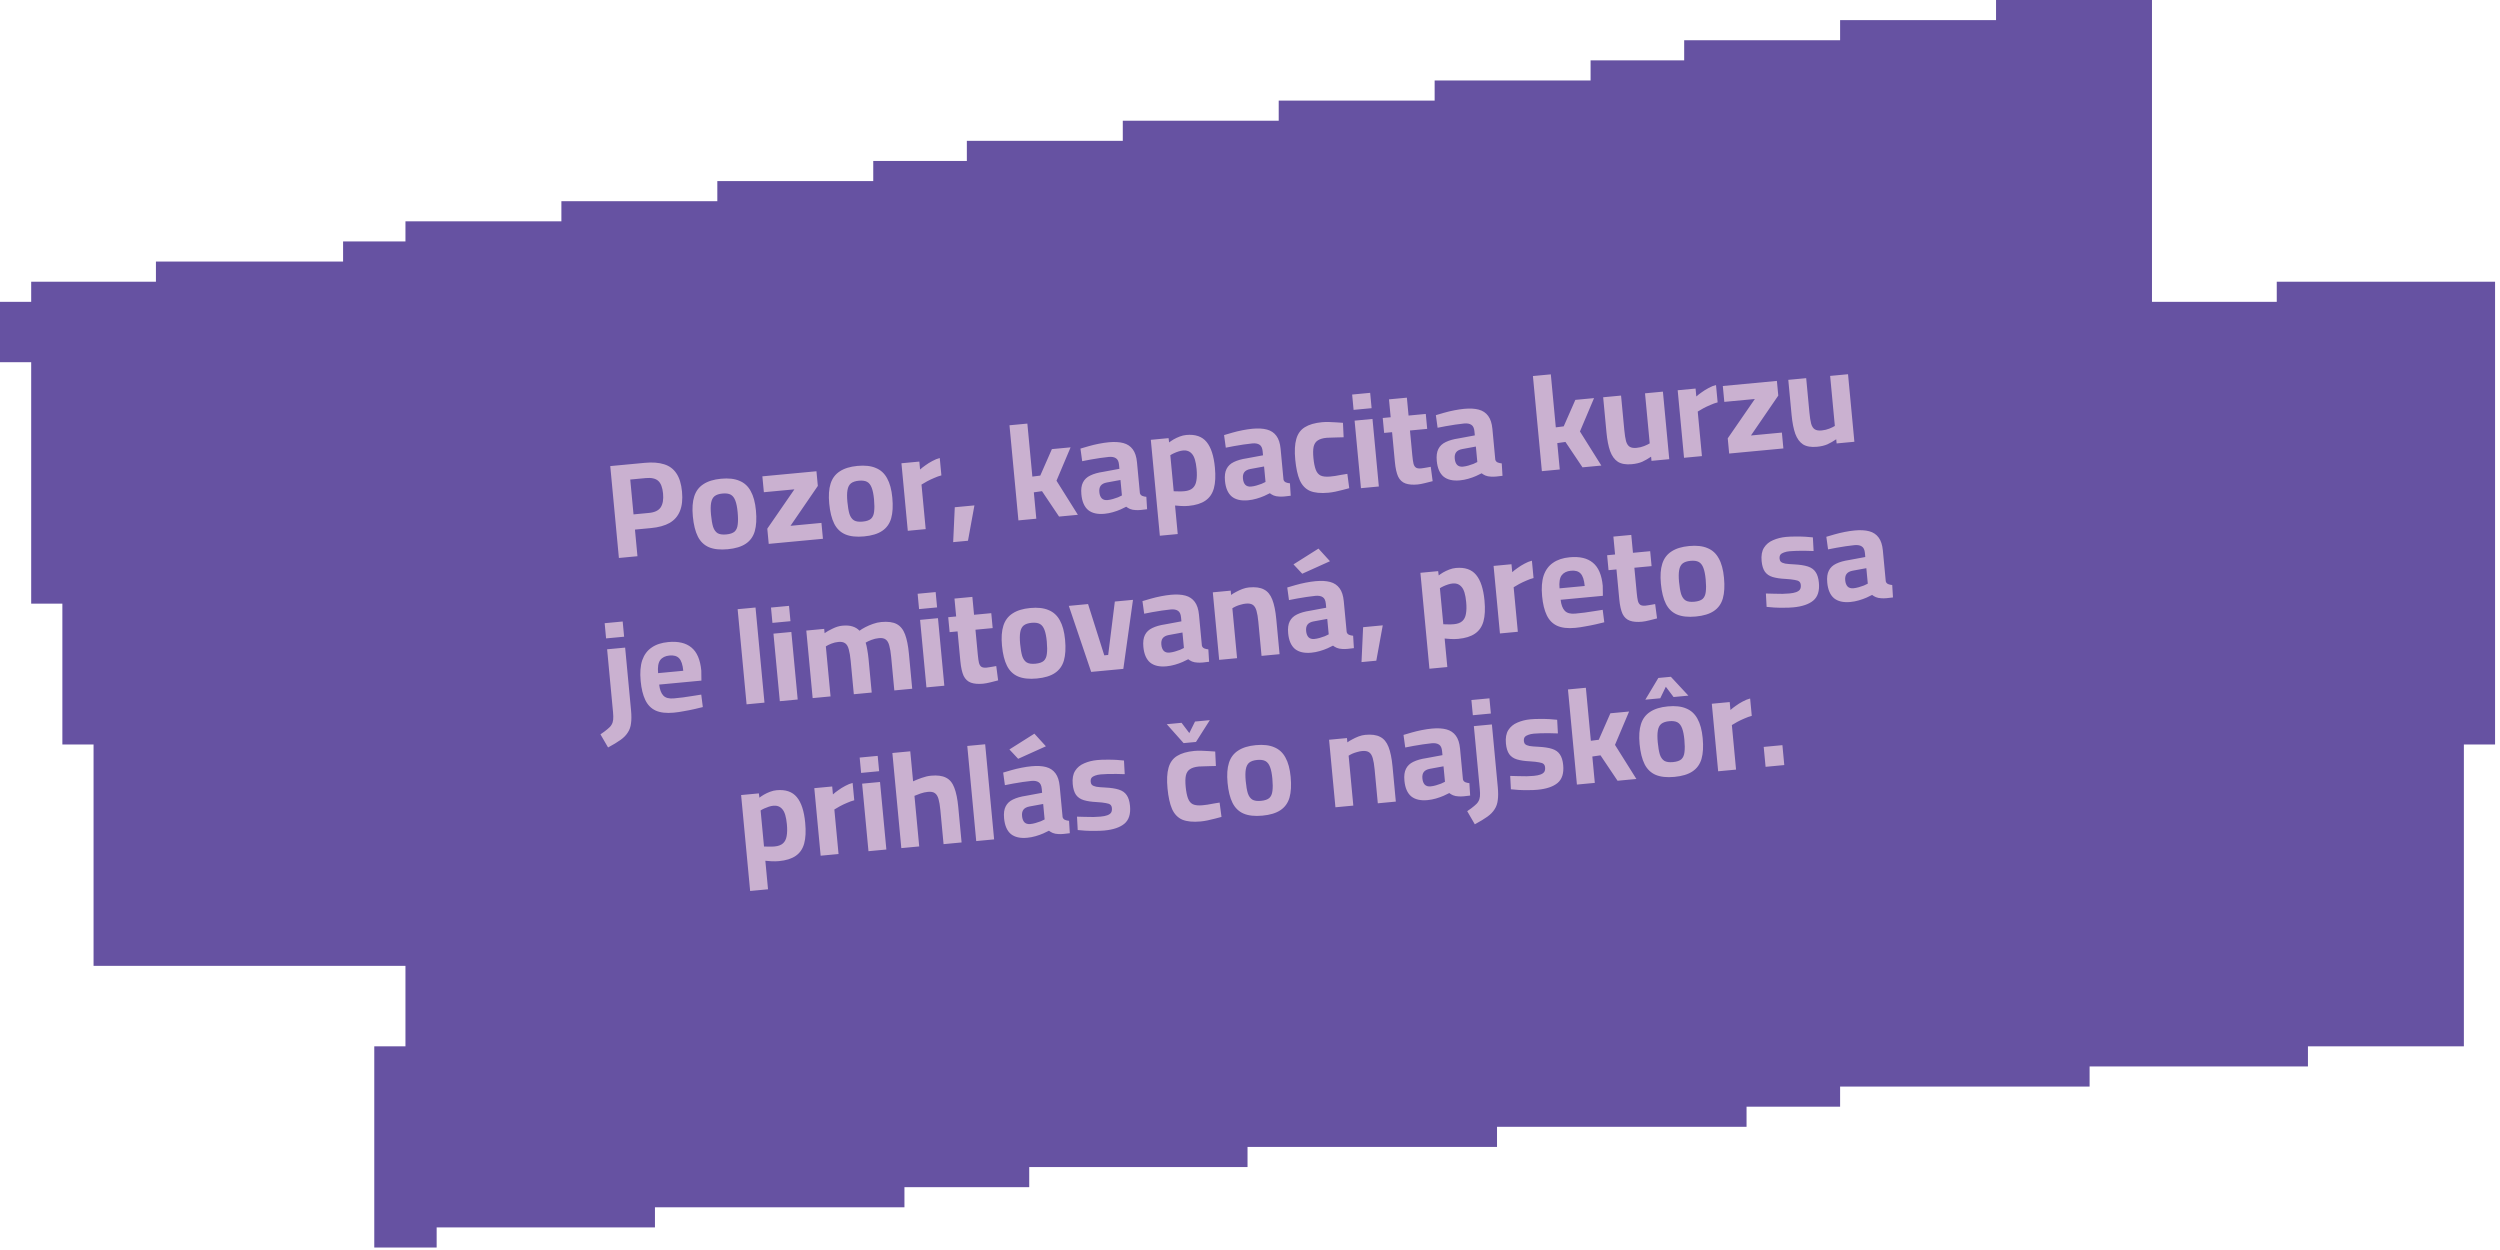
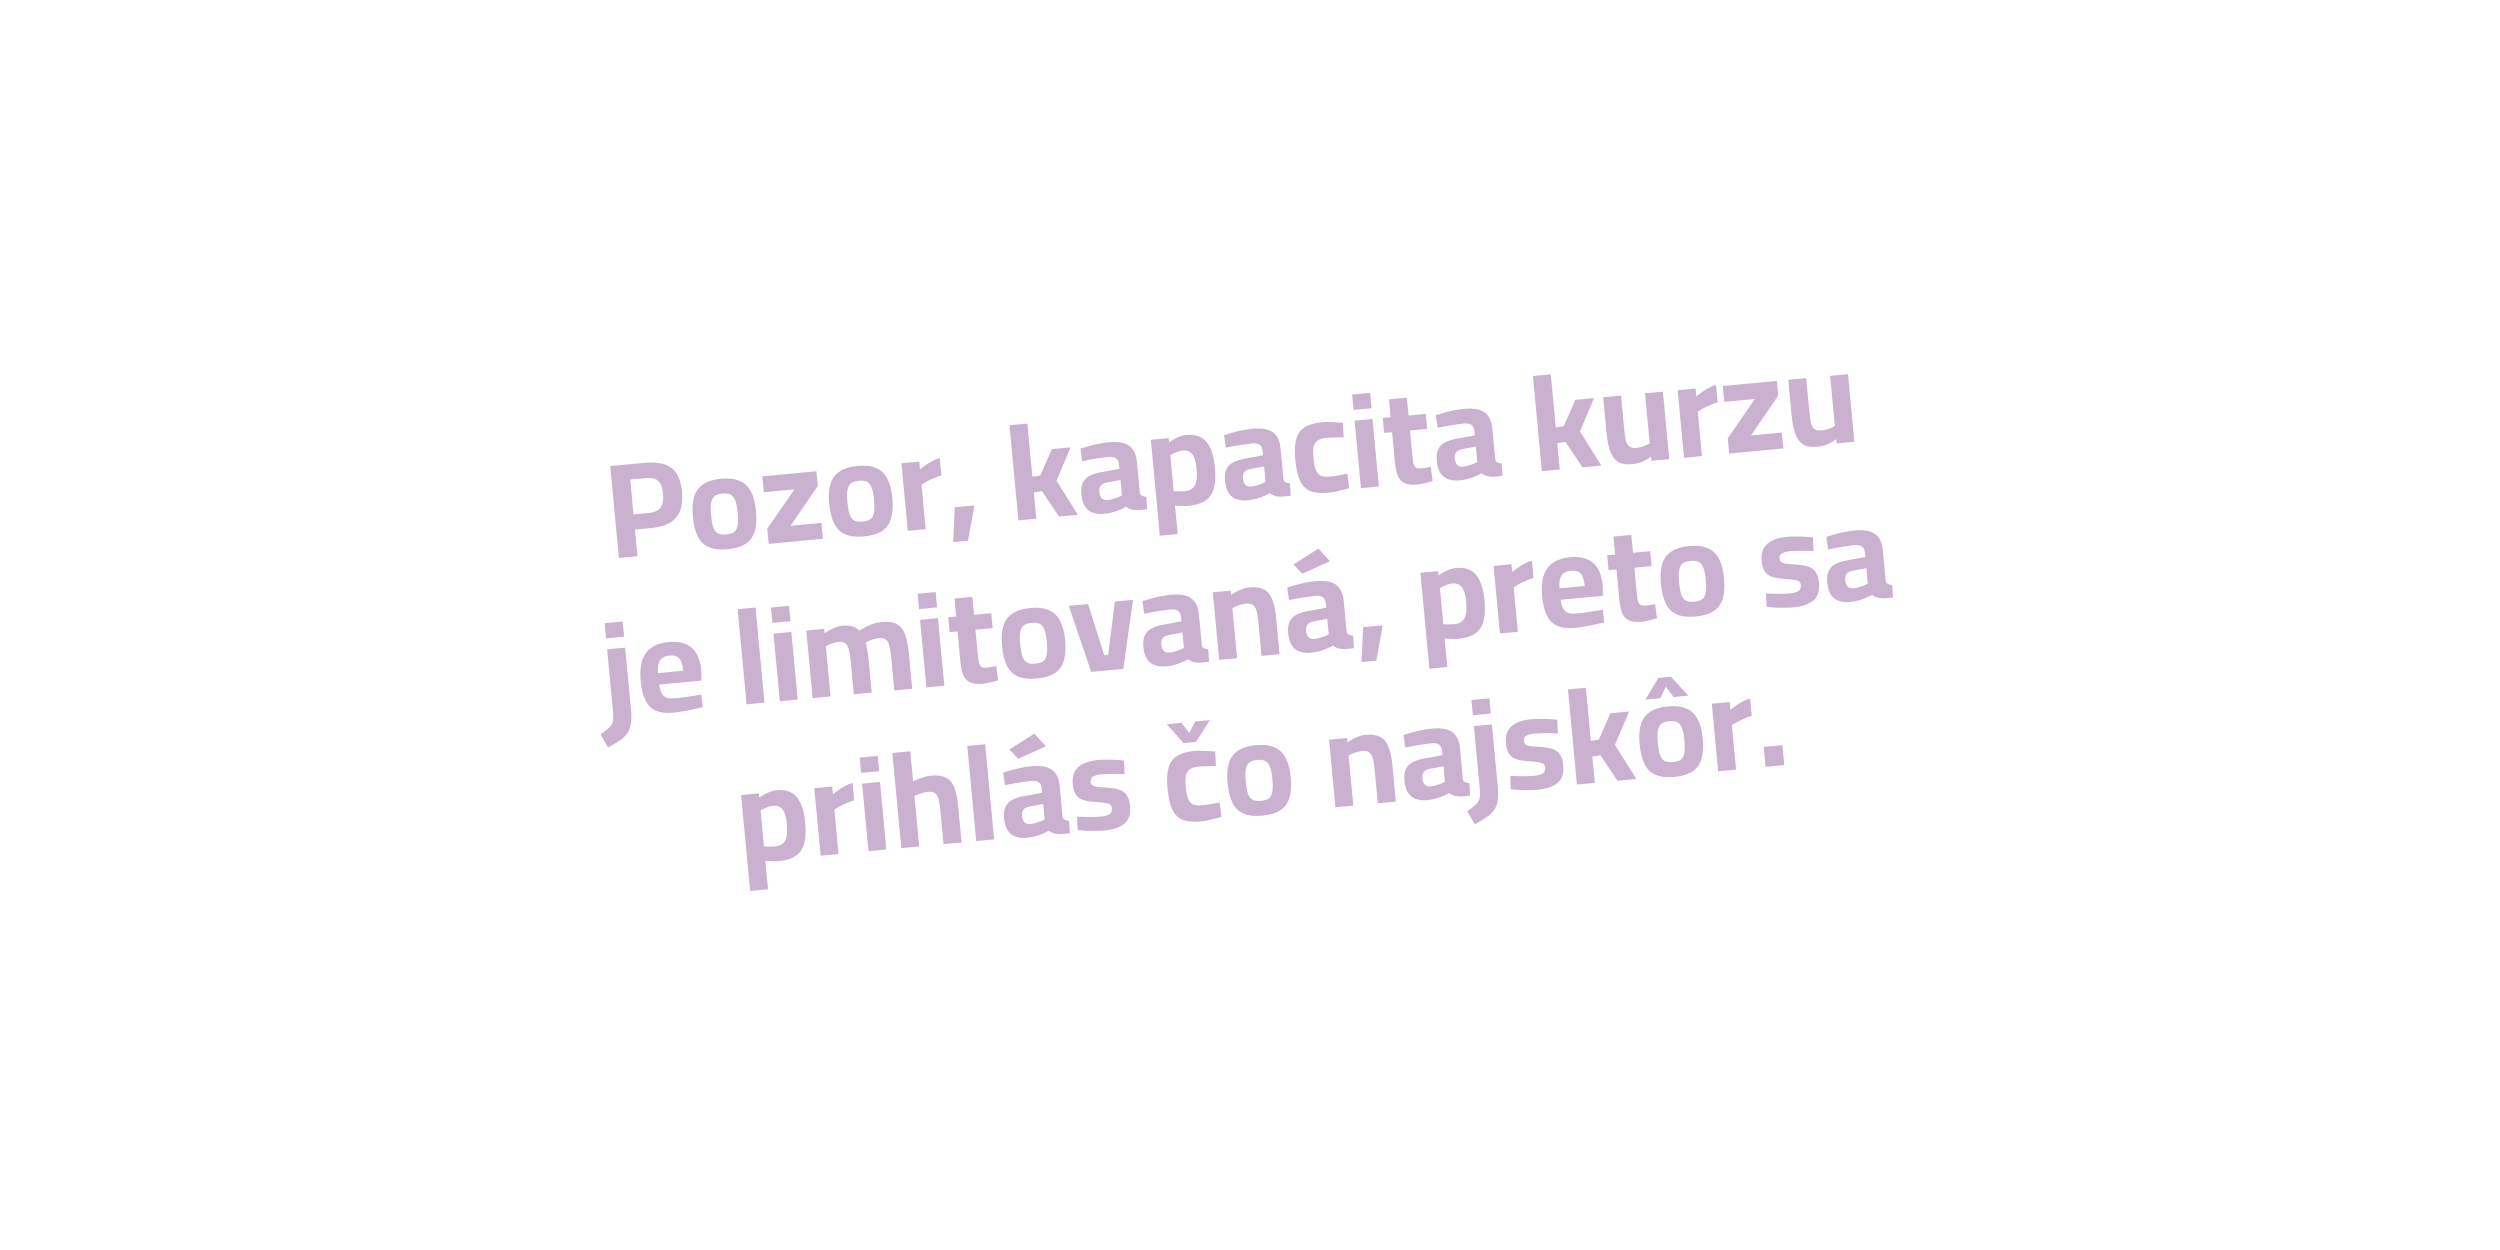
<svg xmlns="http://www.w3.org/2000/svg" width="444" height="222" viewBox="0 0 444 222" fill="none">
-   <path d="M437.584 50.034H432.045H426.507H420.968H415.429H409.891H404.352V53.607H398.806H393.268H387.729H382.19V50.034V46.453V42.88V39.307V35.733V32.16V28.587V25.013V21.44V17.867V14.293V10.72V7.147V3.573V0H376.652H371.113H365.574H360.035H354.497V3.573H348.958H343.419H337.881H332.342H326.803V7.147H321.265H315.726H310.187H304.649H299.11V10.72H293.571H288.033H282.487V14.293H276.948H271.41H265.871H260.332H254.793V17.867H249.255H243.716H238.177H232.639H227.1V21.44H221.561H216.023H210.484H204.945H199.407V25.013H193.868H188.329H182.791H177.252H171.713V28.587H166.168H160.629H155.09V32.16H149.551H144.013H138.474H132.935H127.397V35.733H121.858H116.319H110.781H105.242H99.703V39.307H94.165H88.626H83.087H77.549H72.01V42.88H66.471H60.932V46.453H55.387H49.848H44.309H38.771H33.232H27.693V50.034H22.155H16.616H11.077H5.539V53.607H0V57.181V60.754V64.327H5.539V67.901V71.474V75.047V78.621V82.194V85.767V89.341V92.914V96.487V100.061V103.634V107.207H11.077V110.781V114.354V117.927V121.501V125.074V128.647V132.221H16.616V135.794V139.367V142.948V146.521V150.094V153.668V157.241V160.815V164.388V167.961V171.535H22.155H27.693H33.232H38.771H44.309H49.848H55.387H60.932H66.471H72.01V175.108V178.681V182.255V185.828H66.471V189.401V192.975V196.548V200.121V203.695V207.268V210.841V214.415V217.988V221.561H72.01H77.549V217.988H83.087H88.626H94.165H99.703H105.242H110.781H116.319V214.415H121.858H127.397H132.935H138.474H144.013H149.551H155.09H160.629V210.841H166.168H171.713H177.252H182.791V207.268H188.329H193.868H199.407H204.945H210.484H216.023H221.561V203.695H227.1H232.639H238.177H243.716H249.255H254.793H260.332H265.871V200.121H271.41H276.948H282.487H288.033H293.571H299.11H304.649H310.187V196.548H315.726H321.265H326.803V192.975H332.342H337.881H343.419H348.958H354.497H360.035H365.574H371.113V189.401H376.652H382.19H387.729H393.268H398.806H404.352H409.891V185.828H415.429H420.968H426.507H432.045H437.584V182.255V178.681V175.108V171.535V167.961V164.388V160.815V157.241V153.668V150.094V146.521V142.948V139.367V135.794V132.221H443.123V128.647V125.074V121.501V117.927V114.354V110.781V107.207V103.634V100.061V96.487V92.914V89.341V85.767V82.194V78.621V75.047V71.474V67.901V64.327V60.754V57.181V53.607V50.034H437.584Z" fill="#6652A2" />
  <path d="M109.916 99.096L108.381 82.776L114.522 82.199C115.876 82.071 117.017 82.157 117.945 82.455C118.871 82.738 119.596 83.272 120.12 84.058C120.66 84.843 120.995 85.929 121.126 87.315C121.256 88.701 121.131 89.853 120.752 90.773C120.387 91.675 119.778 92.375 118.925 92.873C118.07 93.355 116.966 93.66 115.612 93.787L112.768 94.055L113.213 98.786L109.916 99.096ZM112.514 91.355L115.262 91.096C116.266 91.002 116.958 90.672 117.338 90.106C117.718 89.523 117.858 88.707 117.759 87.656C117.657 86.572 117.369 85.82 116.896 85.398C116.422 84.977 115.684 84.813 114.68 84.908L111.932 85.166L112.514 91.355ZM129.238 97.544C127.884 97.671 126.772 97.551 125.901 97.183C125.047 96.813 124.393 96.184 123.94 95.294C123.485 94.389 123.188 93.195 123.049 91.714C122.914 90.28 122.996 89.099 123.294 88.171C123.591 87.227 124.133 86.501 124.921 85.993C125.708 85.469 126.754 85.146 128.06 85.023C129.382 84.899 130.471 85.022 131.325 85.391C132.194 85.743 132.862 86.355 133.33 87.227C133.812 88.082 134.12 89.226 134.255 90.66C134.395 92.141 134.325 93.369 134.047 94.344C133.768 95.302 133.235 96.043 132.449 96.567C131.678 97.089 130.608 97.415 129.238 97.544ZM128.991 94.915C129.66 94.853 130.15 94.686 130.462 94.415C130.773 94.129 130.958 93.71 131.019 93.158C131.094 92.588 131.09 91.858 131.006 90.966C130.923 90.089 130.786 89.403 130.595 88.907C130.402 88.395 130.128 88.043 129.773 87.851C129.417 87.66 128.929 87.593 128.307 87.652C127.702 87.709 127.235 87.865 126.905 88.121C126.592 88.375 126.388 88.772 126.294 89.311C126.199 89.835 126.192 90.534 126.275 91.41C126.358 92.303 126.482 93.022 126.646 93.569C126.825 94.099 127.093 94.475 127.452 94.699C127.809 94.906 128.322 94.978 128.991 94.915ZM136.525 96.593L136.271 93.893L141.086 86.908L135.662 87.418L135.396 84.598L145.002 83.695L145.247 86.299L140.393 93.385L145.889 92.868L146.154 95.688L136.525 96.593ZM153.459 95.266C152.105 95.393 150.993 95.273 150.123 94.904C149.268 94.535 148.614 93.905 148.161 93.016C147.706 92.111 147.409 90.917 147.27 89.436C147.135 88.002 147.217 86.821 147.515 85.893C147.812 84.949 148.355 84.223 149.143 83.715C149.929 83.191 150.975 82.868 152.281 82.745C153.604 82.621 154.692 82.743 155.546 83.113C156.415 83.465 157.083 84.077 157.551 84.949C158.033 85.804 158.342 86.948 158.477 88.382C158.616 89.863 158.547 91.091 158.269 92.065C157.989 93.024 157.456 93.765 156.67 94.289C155.899 94.811 154.829 95.137 153.459 95.266ZM153.212 92.637C153.881 92.574 154.372 92.408 154.684 92.137C154.994 91.851 155.18 91.432 155.24 90.88C155.315 90.31 155.311 89.579 155.227 88.687C155.144 87.811 155.008 87.125 154.816 86.629C154.623 86.116 154.349 85.765 153.994 85.573C153.638 85.382 153.15 85.315 152.529 85.373C151.923 85.43 151.456 85.587 151.126 85.843C150.813 86.097 150.609 86.494 150.515 87.033C150.42 87.556 150.413 88.256 150.496 89.132C150.58 90.024 150.704 90.744 150.868 91.291C151.046 91.82 151.314 92.197 151.673 92.42C152.03 92.628 152.543 92.7 153.212 92.637ZM161.224 94.27L160.096 82.275L163.274 81.976L163.406 83.386C163.657 83.153 163.972 82.907 164.349 82.646C164.725 82.37 165.135 82.115 165.579 81.88C166.037 81.628 166.478 81.45 166.902 81.346L167.192 84.428C166.784 84.531 166.357 84.683 165.91 84.886C165.461 85.073 165.038 85.273 164.64 85.488C164.259 85.7 163.931 85.892 163.658 86.062L164.402 93.971L161.224 94.27ZM169.283 96.284L169.568 90.086L173.057 89.758L171.912 96.037L169.283 96.284ZM180.872 92.422L179.283 75.529L182.46 75.23L183.346 84.644L184.751 84.464L186.816 79.762L190.137 79.449L187.633 85.374L191.433 91.429L188.088 91.743L185.06 87.231L183.609 87.44L184.049 92.123L180.872 92.422ZM196.16 91.249C194.918 91.366 193.949 91.144 193.253 90.582C192.572 90.004 192.171 89.077 192.052 87.803C191.968 86.911 192.062 86.203 192.334 85.679C192.605 85.139 193.04 84.729 193.64 84.447C194.255 84.148 195.014 83.932 195.918 83.799L198.808 83.262L198.741 82.545C198.687 81.972 198.506 81.587 198.198 81.391C197.889 81.179 197.456 81.099 196.898 81.152C196.452 81.194 195.936 81.258 195.349 81.346C194.779 81.431 194.209 81.525 193.64 81.627C193.087 81.727 192.606 81.821 192.196 81.907L191.889 79.67C192.294 79.536 192.779 79.394 193.344 79.244C193.923 79.077 194.528 78.932 195.159 78.808C195.79 78.685 196.376 78.597 196.918 78.546C197.938 78.451 198.802 78.498 199.511 78.688C200.22 78.879 200.777 79.252 201.183 79.808C201.587 80.349 201.836 81.113 201.929 82.101L202.444 87.573C202.497 87.793 202.632 87.957 202.852 88.065C203.069 88.157 203.316 88.214 203.591 88.236L203.726 90.441C203.345 90.493 202.972 90.536 202.605 90.571C202.239 90.605 201.926 90.61 201.667 90.587C201.296 90.573 200.968 90.508 200.684 90.39C200.415 90.27 200.194 90.138 200.02 89.994C199.775 90.13 199.445 90.289 199.028 90.473C198.612 90.657 198.153 90.821 197.652 90.964C197.167 91.106 196.67 91.201 196.16 91.249ZM196.702 88.812C197.005 88.783 197.321 88.721 197.649 88.626C197.978 88.531 198.282 88.43 198.561 88.323C198.855 88.2 199.085 88.089 199.253 87.993L198.995 85.245L196.578 85.69C196.056 85.787 195.689 85.982 195.476 86.275C195.277 86.551 195.199 86.928 195.244 87.406C195.289 87.884 195.428 88.249 195.661 88.5C195.909 88.75 196.256 88.854 196.702 88.812ZM205.987 95.146L204.384 78.109L207.539 77.813L207.634 78.575C207.844 78.411 208.108 78.233 208.428 78.042C208.763 77.85 209.125 77.679 209.513 77.531C209.901 77.382 210.286 77.289 210.668 77.253C212.277 77.102 213.48 77.511 214.279 78.48C215.076 79.434 215.572 80.954 215.768 83.041C215.909 84.538 215.848 85.765 215.584 86.722C215.321 87.679 214.819 88.409 214.079 88.913C213.355 89.415 212.363 89.725 211.105 89.844C210.707 89.881 210.274 89.889 209.806 89.869C209.338 89.849 208.965 89.82 208.688 89.781L209.165 94.847L205.987 95.146ZM210.354 87.238C210.991 87.178 211.48 86.996 211.821 86.691C212.162 86.385 212.378 85.955 212.471 85.4C212.578 84.828 212.591 84.119 212.512 83.275C212.389 81.969 212.121 81.086 211.708 80.626C211.31 80.15 210.776 79.943 210.107 80.006C209.852 80.03 209.585 80.087 209.304 80.178C209.023 80.268 208.752 80.374 208.49 80.495C208.228 80.616 208.014 80.733 207.848 80.845L208.45 87.249C208.643 87.247 208.917 87.253 209.272 87.268C209.643 87.281 210.003 87.271 210.354 87.238ZM221.665 88.85C220.422 88.967 219.453 88.745 218.758 88.183C218.077 87.605 217.676 86.678 217.556 85.404C217.472 84.512 217.566 83.804 217.839 83.28C218.109 82.74 218.545 82.33 219.145 82.048C219.76 81.749 220.519 81.533 221.422 81.4L224.313 80.863L224.245 80.146C224.191 79.573 224.01 79.188 223.703 78.992C223.394 78.78 222.96 78.7 222.403 78.753C221.957 78.795 221.44 78.859 220.854 78.947C220.283 79.032 219.714 79.126 219.145 79.228C218.592 79.328 218.11 79.422 217.701 79.508L217.394 77.271C217.799 77.137 218.284 76.995 218.848 76.845C219.427 76.678 220.032 76.533 220.664 76.409C221.295 76.286 221.881 76.198 222.423 76.147C223.442 76.052 224.306 76.099 225.015 76.289C225.724 76.48 226.282 76.853 226.688 77.41C227.092 77.95 227.341 78.714 227.434 79.702L227.948 85.174C228.001 85.394 228.137 85.558 228.356 85.666C228.574 85.758 228.82 85.815 229.095 85.837L229.231 88.042C228.85 88.094 228.476 88.137 228.11 88.172C227.743 88.206 227.43 88.212 227.171 88.188C226.8 88.174 226.473 88.109 226.188 87.991C225.92 87.871 225.699 87.74 225.524 87.595C225.28 87.731 224.95 87.89 224.533 88.074C224.116 88.258 223.658 88.422 223.157 88.565C222.672 88.707 222.175 88.802 221.665 88.85ZM222.207 86.413C222.51 86.384 222.825 86.322 223.154 86.227C223.482 86.132 223.786 86.031 224.066 85.924C224.359 85.8 224.59 85.69 224.758 85.594L224.499 82.846L222.082 83.291C221.561 83.388 221.194 83.583 220.98 83.876C220.781 84.152 220.704 84.529 220.749 85.007C220.794 85.485 220.933 85.85 221.165 86.101C221.414 86.351 221.761 86.455 222.207 86.413ZM235.94 87.507C234.571 87.636 233.476 87.53 232.656 87.19C231.851 86.831 231.245 86.197 230.838 85.287C230.447 84.376 230.18 83.156 230.036 81.626C229.893 80.113 229.956 78.894 230.222 77.969C230.487 77.028 230.992 76.33 231.737 75.874C232.496 75.401 233.512 75.104 234.787 74.984C235.121 74.953 235.514 74.94 235.964 74.946C236.415 74.952 236.867 74.974 237.32 75.011C237.788 75.032 238.185 75.059 238.509 75.092L238.63 77.66C238.324 77.657 237.98 77.665 237.596 77.685C237.211 77.689 236.834 77.701 236.466 77.719C236.113 77.72 235.824 77.731 235.601 77.752C234.916 77.817 234.385 77.979 234.008 78.24C233.645 78.483 233.407 78.859 233.295 79.367C233.196 79.859 233.185 80.511 233.262 81.323C233.344 82.199 233.482 82.893 233.674 83.406C233.867 83.918 234.157 84.268 234.545 84.457C234.948 84.644 235.516 84.703 236.249 84.634C236.472 84.613 236.766 84.577 237.131 84.527C237.494 84.461 237.865 84.394 238.245 84.326C238.64 84.256 238.988 84.2 239.289 84.155L239.625 86.703C239.313 86.796 238.936 86.896 238.496 87.002C238.058 87.124 237.61 87.23 237.152 87.321C236.711 87.411 236.307 87.473 235.94 87.507ZM241.705 86.7L240.576 74.705L243.754 74.406L244.883 86.401L241.705 86.7ZM240.396 72.793L240.14 70.07L243.342 69.768L243.598 72.492L240.396 72.793ZM251.771 86.043C250.894 86.125 250.174 86.064 249.608 85.86C249.042 85.656 248.611 85.255 248.314 84.656C248.031 84.04 247.836 83.166 247.73 82.035L247.233 76.755L245.823 76.887L245.574 74.235L246.983 74.102L246.684 70.924L249.862 70.626L250.161 73.803L253.22 73.516L253.469 76.168L250.411 76.456L250.829 80.9C250.887 81.521 250.957 82.005 251.038 82.351C251.134 82.695 251.285 82.93 251.49 83.056C251.694 83.181 251.996 83.225 252.394 83.188C252.505 83.177 252.672 83.153 252.894 83.117C253.115 83.08 253.337 83.043 253.558 83.006C253.78 82.969 253.961 82.936 254.103 82.906L254.439 85.454C254.063 85.554 253.608 85.669 253.074 85.799C252.555 85.928 252.121 86.01 251.771 86.043ZM259.28 85.312C258.038 85.429 257.069 85.207 256.373 84.645C255.692 84.067 255.291 83.14 255.171 81.866C255.087 80.974 255.182 80.266 255.454 79.742C255.724 79.202 256.16 78.792 256.76 78.51C257.375 78.211 258.134 77.995 259.037 77.862L261.928 77.325L261.86 76.608C261.806 76.035 261.626 75.65 261.318 75.454C261.009 75.242 260.575 75.162 260.018 75.215C259.572 75.257 259.056 75.321 258.469 75.409C257.899 75.494 257.329 75.588 256.76 75.69C256.207 75.79 255.726 75.883 255.316 75.97L255.009 73.733C255.414 73.599 255.899 73.457 256.464 73.307C257.042 73.14 257.648 72.995 258.279 72.871C258.91 72.748 259.496 72.66 260.038 72.609C261.057 72.513 261.922 72.561 262.631 72.751C263.34 72.942 263.897 73.315 264.303 73.871C264.707 74.412 264.956 75.176 265.049 76.164L265.563 81.635C265.616 81.856 265.752 82.019 265.971 82.127C266.189 82.219 266.435 82.277 266.711 82.299L266.846 84.504C266.465 84.556 266.091 84.599 265.725 84.634C265.359 84.668 265.046 84.673 264.786 84.65C264.415 84.636 264.088 84.571 263.804 84.453C263.535 84.333 263.314 84.201 263.14 84.057C262.895 84.193 262.565 84.352 262.148 84.536C261.732 84.72 261.273 84.884 260.772 85.027C260.287 85.169 259.79 85.264 259.28 85.312ZM259.822 82.875C260.125 82.846 260.441 82.784 260.769 82.689C261.098 82.594 261.402 82.493 261.681 82.386C261.974 82.262 262.205 82.152 262.373 82.056L262.114 79.308L259.697 79.753C259.176 79.85 258.809 80.045 258.595 80.338C258.396 80.614 258.319 80.991 258.364 81.469C258.409 81.947 258.548 82.311 258.781 82.563C259.029 82.813 259.376 82.917 259.822 82.875ZM273.836 83.678L272.247 66.784L275.425 66.485L276.311 75.9L277.716 75.719L279.781 71.017L283.102 70.705L280.598 76.63L284.398 82.684L281.052 82.999L278.024 78.487L276.574 78.695L277.014 83.379L273.836 83.678ZM289.818 82.44C288.783 82.537 287.958 82.398 287.344 82.022C286.744 81.628 286.283 80.996 285.96 80.127C285.653 79.256 285.436 78.143 285.309 76.789L284.722 70.553L287.9 70.254L288.473 76.347C288.553 77.191 288.656 77.856 288.782 78.343C288.924 78.828 289.14 79.161 289.43 79.342C289.72 79.524 290.12 79.591 290.63 79.543C291.124 79.496 291.58 79.389 291.998 79.221C292.416 79.053 292.747 78.894 292.99 78.742L292.154 69.854L295.332 69.555L296.46 81.55L293.306 81.847L293.236 81.106C292.723 81.459 292.205 81.757 291.681 81.999C291.172 82.224 290.551 82.371 289.818 82.44ZM299.084 81.303L297.956 69.308L301.134 69.009L301.266 70.419C301.518 70.186 301.832 69.94 302.209 69.679C302.585 69.403 302.995 69.147 303.439 68.913C303.897 68.661 304.339 68.483 304.763 68.378L305.053 71.461C304.644 71.563 304.217 71.716 303.77 71.919C303.321 72.106 302.898 72.306 302.501 72.52C302.119 72.733 301.791 72.925 301.518 73.095L302.262 81.004L299.084 81.303ZM307.1 80.549L306.846 77.849L311.661 70.863L306.237 71.374L305.972 68.554L315.577 67.65L315.822 70.255L310.969 77.341L316.464 76.824L316.729 79.643L307.1 80.549ZM322.696 79.347C321.661 79.445 320.836 79.305 320.222 78.929C319.623 78.535 319.162 77.904 318.839 77.034C318.532 76.163 318.315 75.051 318.187 73.697L317.601 67.46L320.779 67.161L321.352 73.254C321.431 74.099 321.534 74.764 321.66 75.25C321.802 75.735 322.018 76.068 322.309 76.25C322.599 76.431 322.999 76.498 323.509 76.45C324.002 76.404 324.458 76.297 324.876 76.129C325.295 75.961 325.625 75.801 325.868 75.65L325.032 66.761L328.21 66.462L329.338 78.457L326.184 78.754L326.114 78.013C325.601 78.367 325.083 78.665 324.559 78.907C324.05 79.131 323.429 79.278 322.696 79.347ZM107.993 132.752L106.641 130.421C107.17 130.065 107.59 129.753 107.902 129.482C108.232 129.226 108.472 128.963 108.623 128.691C108.776 128.436 108.869 128.138 108.901 127.797C108.933 127.457 108.925 127.024 108.875 126.498L107.823 115.315L111.025 115.014L112.073 126.149C112.158 127.057 112.157 127.821 112.071 128.439C112.002 129.073 111.812 129.621 111.502 130.084C111.21 130.561 110.777 131.004 110.205 131.411C109.633 131.819 108.895 132.266 107.993 132.752ZM107.641 113.38L107.387 110.68L110.589 110.379L110.843 113.079L107.641 113.38ZM119.661 126.568C118.338 126.693 117.266 126.569 116.443 126.196C115.637 125.822 115.024 125.197 114.604 124.32C114.184 123.444 113.909 122.32 113.781 120.95C113.641 119.469 113.734 118.239 114.06 117.26C114.402 116.28 114.958 115.528 115.728 115.006C116.497 114.467 117.479 114.142 118.674 114.03C120.442 113.863 121.814 114.184 122.79 114.992C123.782 115.799 124.369 117.166 124.55 119.094L124.573 120.875L117.07 121.581C117.17 122.472 117.416 123.123 117.808 123.536C118.201 123.95 118.827 124.116 119.687 124.035C120.181 123.988 120.722 123.929 121.31 123.858C121.896 123.771 122.475 123.684 123.045 123.598C123.632 123.511 124.13 123.432 124.542 123.361L124.822 125.577C124.43 125.678 123.935 125.797 123.337 125.933C122.739 126.07 122.116 126.193 121.467 126.302C120.836 126.426 120.234 126.514 119.661 126.568ZM116.879 119.55L121.347 119.13C121.245 118.047 120.999 117.306 120.608 116.909C120.233 116.511 119.663 116.347 118.899 116.419C118.15 116.49 117.598 116.766 117.241 117.25C116.901 117.732 116.78 118.499 116.879 119.55ZM132.592 125.087L131.003 108.193L134.181 107.895L135.77 124.788L132.592 125.087ZM138.493 124.532L137.365 112.537L140.543 112.238L141.671 124.233L138.493 124.532ZM137.185 110.625L136.929 107.901L140.131 107.6L140.387 110.324L137.185 110.625ZM144.327 123.983L143.198 111.988L146.376 111.689L146.448 112.454C146.794 112.196 147.267 111.927 147.867 111.645C148.466 111.348 149.044 111.173 149.601 111.121C150.334 111.052 150.941 111.099 151.423 111.263C151.903 111.41 152.312 111.661 152.65 112.015C152.921 111.813 153.263 111.604 153.676 111.388C154.09 111.173 154.546 110.977 155.043 110.802C155.541 110.626 156.029 110.516 156.507 110.471C157.686 110.36 158.605 110.483 159.265 110.838C159.926 111.194 160.417 111.807 160.74 112.676C161.061 113.53 161.289 114.666 161.422 116.083L162.009 122.32L158.831 122.619L158.271 116.669C158.193 115.841 158.082 115.176 157.939 114.675C157.81 114.157 157.599 113.791 157.305 113.578C157.028 113.363 156.626 113.28 156.101 113.33C155.639 113.373 155.191 113.48 154.757 113.649C154.323 113.818 153.984 113.979 153.741 114.13C153.852 114.457 153.949 114.882 154.03 115.405C154.127 115.926 154.203 116.473 154.257 117.047L154.816 122.996L151.638 123.295L151.083 117.393C151.004 116.549 150.892 115.869 150.747 115.352C150.618 114.834 150.406 114.468 150.113 114.254C149.82 114.041 149.418 113.958 148.908 114.006C148.462 114.048 148.03 114.153 147.612 114.321C147.21 114.487 146.896 114.645 146.669 114.795L147.505 123.684L144.327 123.983ZM164.534 122.082L163.406 110.087L166.584 109.788L167.712 121.783L164.534 122.082ZM163.226 108.176L162.97 105.452L166.172 105.151L166.428 107.875L163.226 108.176ZM174.6 121.425C173.724 121.507 173.003 121.446 172.438 121.243C171.872 121.039 171.441 120.637 171.143 120.038C170.86 119.422 170.666 118.549 170.559 117.418L170.063 112.137L168.653 112.27L168.403 109.617L169.813 109.485L169.514 106.307L172.692 106.008L172.991 109.186L176.05 108.898L176.299 111.55L173.241 111.838L173.659 116.282C173.717 116.904 173.787 117.387 173.867 117.733C173.964 118.078 174.115 118.313 174.319 118.438C174.524 118.563 174.826 118.607 175.224 118.57C175.335 118.559 175.502 118.536 175.723 118.499C175.945 118.462 176.166 118.425 176.388 118.388C176.609 118.351 176.791 118.318 176.933 118.289L177.269 120.836C176.893 120.936 176.437 121.051 175.903 121.182C175.385 121.311 174.951 121.392 174.6 121.425ZM184.141 120.503C182.787 120.631 181.675 120.51 180.805 120.142C179.95 119.773 179.296 119.143 178.843 118.254C178.388 117.348 178.091 116.155 177.952 114.673C177.817 113.24 177.899 112.059 178.197 111.131C178.494 110.187 179.036 109.461 179.824 108.953C180.611 108.429 181.657 108.105 182.963 107.983C184.285 107.858 185.374 107.981 186.228 108.35C187.097 108.703 187.765 109.315 188.233 110.187C188.715 111.041 189.024 112.186 189.158 113.619C189.298 115.101 189.228 116.329 188.95 117.303C188.671 118.261 188.138 119.002 187.352 119.526C186.581 120.049 185.511 120.374 184.141 120.503ZM183.894 117.875C184.563 117.812 185.053 117.645 185.365 117.375C185.676 117.089 185.862 116.669 185.922 116.117C185.997 115.548 185.993 114.817 185.909 113.925C185.826 113.049 185.689 112.363 185.498 111.866C185.305 111.354 185.031 111.002 184.676 110.811C184.32 110.619 183.832 110.553 183.211 110.611C182.605 110.668 182.138 110.824 181.808 111.08C181.495 111.335 181.291 111.732 181.197 112.271C181.102 112.794 181.095 113.494 181.178 114.37C181.262 115.262 181.385 115.981 181.549 116.529C181.728 117.058 181.996 117.435 182.355 117.658C182.712 117.866 183.225 117.938 183.894 117.875ZM193.793 119.33L189.822 107.603L193.239 107.281L196.12 116.387L196.813 116.322L197.994 106.834L201.219 106.531L199.504 118.793L193.793 119.33ZM207.171 118.337C205.929 118.454 204.96 118.232 204.264 117.67C203.583 117.092 203.182 116.165 203.062 114.891C202.979 113.999 203.073 113.291 203.345 112.767C203.615 112.227 204.051 111.817 204.651 111.535C205.266 111.236 206.025 111.02 206.928 110.887L209.819 110.35L209.751 109.633C209.698 109.06 209.517 108.675 209.209 108.479C208.9 108.267 208.466 108.187 207.909 108.24C207.463 108.282 206.947 108.346 206.36 108.433C205.79 108.519 205.22 108.613 204.651 108.715C204.098 108.815 203.617 108.909 203.207 108.995L202.9 106.758C203.305 106.624 203.79 106.482 204.355 106.332C204.934 106.165 205.539 106.02 206.17 105.896C206.801 105.773 207.387 105.685 207.929 105.634C208.948 105.538 209.813 105.586 210.522 105.776C211.231 105.967 211.788 106.34 212.194 106.896C212.598 107.437 212.847 108.201 212.94 109.189L213.455 114.66C213.507 114.881 213.643 115.045 213.862 115.152C214.08 115.244 214.326 115.302 214.602 115.324L214.737 117.529C214.356 117.581 213.982 117.624 213.616 117.659C213.25 117.693 212.937 117.698 212.677 117.675C212.307 117.661 211.979 117.596 211.695 117.478C211.426 117.358 211.205 117.226 211.031 117.082C210.786 117.218 210.456 117.377 210.039 117.561C209.623 117.745 209.164 117.909 208.663 118.052C208.178 118.194 207.681 118.289 207.171 118.337ZM207.713 115.9C208.016 115.871 208.332 115.809 208.66 115.714C208.989 115.619 209.293 115.518 209.572 115.411C209.865 115.287 210.096 115.177 210.264 115.081L210.005 112.333L207.588 112.778C207.067 112.875 206.7 113.07 206.486 113.363C206.287 113.639 206.21 114.016 206.255 114.494C206.3 114.972 206.439 115.336 206.672 115.588C206.92 115.838 207.267 115.942 207.713 115.9ZM216.524 117.192L215.395 105.197L218.573 104.898L218.645 105.663C218.885 105.48 219.182 105.299 219.534 105.121C219.886 104.927 220.255 104.756 220.643 104.607C221.047 104.457 221.44 104.363 221.822 104.327C222.937 104.223 223.816 104.341 224.459 104.682C225.116 105.006 225.614 105.602 225.953 106.47C226.29 107.322 226.529 108.489 226.668 109.97L227.252 116.183L224.05 116.484L223.482 110.439C223.404 109.611 223.294 108.954 223.152 108.469C223.008 107.968 222.791 107.619 222.499 107.422C222.207 107.224 221.798 107.15 221.273 107.2C220.986 107.227 220.686 107.287 220.374 107.381C220.076 107.457 219.788 107.556 219.51 107.679C219.248 107.8 219.034 107.916 218.868 108.028L219.702 116.893L216.524 117.192ZM232.886 115.918C231.643 116.035 230.674 115.813 229.979 115.252C229.297 114.673 228.897 113.746 228.777 112.472C228.693 111.58 228.787 110.872 229.059 110.348C229.33 109.808 229.766 109.398 230.366 109.116C230.981 108.818 231.74 108.602 232.643 108.468L235.534 107.931L235.466 107.214C235.412 106.641 235.231 106.256 234.924 106.06C234.614 105.848 234.181 105.768 233.623 105.821C233.177 105.863 232.661 105.927 232.075 106.015C231.504 106.101 230.935 106.194 230.366 106.296C229.813 106.396 229.331 106.49 228.922 106.577L228.615 104.339C229.02 104.205 229.505 104.063 230.069 103.913C230.648 103.746 231.253 103.601 231.884 103.477C232.516 103.354 233.102 103.266 233.644 103.216C234.663 103.12 235.527 103.167 236.236 103.357C236.945 103.548 237.503 103.921 237.909 104.478C238.313 105.018 238.562 105.782 238.654 106.77L239.169 112.242C239.222 112.462 239.358 112.626 239.577 112.734C239.795 112.826 240.041 112.883 240.316 112.905L240.451 115.11C240.071 115.162 239.697 115.205 239.331 115.24C238.964 115.274 238.651 115.28 238.392 115.256C238.021 115.242 237.694 115.177 237.409 115.059C237.141 114.94 236.92 114.808 236.745 114.663C236.501 114.799 236.17 114.959 235.754 115.142C235.337 115.326 234.878 115.49 234.378 115.633C233.893 115.775 233.396 115.87 232.886 115.918ZM233.428 113.481C233.731 113.452 234.046 113.391 234.375 113.295C234.703 113.2 235.007 113.099 235.286 112.993C235.58 112.869 235.811 112.759 235.979 112.662L235.72 109.915L233.303 110.359C232.782 110.456 232.415 110.651 232.201 110.945C232.002 111.22 231.925 111.597 231.97 112.075C232.015 112.553 232.154 112.918 232.386 113.169C232.635 113.419 232.982 113.523 233.428 113.481ZM231.278 101.895L229.723 100.234L234.16 97.43L236.203 99.672L231.278 101.895ZM241.804 117.587L242.089 111.389L245.577 111.06L244.432 117.339L241.804 117.587ZM253.866 118.766L252.264 101.729L255.418 101.433L255.514 102.195C255.723 102.031 255.988 101.853 256.307 101.662C256.643 101.47 257.004 101.299 257.392 101.15C257.78 101.002 258.165 100.909 258.547 100.873C260.156 100.722 261.36 101.131 262.158 102.1C262.955 103.054 263.451 104.574 263.648 106.661C263.789 108.158 263.727 109.385 263.464 110.342C263.2 111.299 262.698 112.029 261.958 112.533C261.234 113.035 260.243 113.345 258.984 113.464C258.586 113.501 258.153 113.51 257.685 113.489C257.217 113.469 256.845 113.44 256.568 113.402L257.044 118.467L253.866 118.766ZM258.233 110.858C258.87 110.798 259.359 110.616 259.7 110.311C260.041 110.005 260.258 109.575 260.35 109.02C260.457 108.448 260.471 107.739 260.391 106.895C260.268 105.589 260.001 104.706 259.588 104.246C259.189 103.77 258.656 103.563 257.987 103.626C257.732 103.65 257.464 103.707 257.183 103.798C256.902 103.888 256.631 103.994 256.369 104.115C256.108 104.236 255.894 104.353 255.727 104.465L256.33 110.869C256.522 110.867 256.796 110.873 257.151 110.888C257.522 110.901 257.883 110.891 258.233 110.858ZM266.389 112.502L265.261 100.507L268.439 100.208L268.572 101.618C268.823 101.385 269.137 101.139 269.515 100.878C269.89 100.602 270.3 100.346 270.744 100.112C271.203 99.859 271.644 99.681 272.068 99.577L272.358 102.66C271.95 102.762 271.522 102.915 271.075 103.118C270.627 103.305 270.204 103.505 269.806 103.719C269.424 103.932 269.097 104.123 268.823 104.294L269.567 112.203L266.389 112.502ZM279.759 111.509C278.436 111.634 277.364 111.51 276.542 111.137C275.735 110.763 275.122 110.138 274.702 109.261C274.282 108.385 274.007 107.261 273.879 105.891C273.739 104.41 273.832 103.18 274.158 102.201C274.5 101.221 275.056 100.469 275.826 99.947C276.595 99.409 277.577 99.083 278.772 98.971C280.54 98.804 281.912 99.125 282.888 99.933C283.88 100.74 284.467 102.107 284.648 104.035L284.671 105.816L277.168 106.522C277.268 107.413 277.514 108.065 277.906 108.478C278.299 108.891 278.925 109.057 279.785 108.976C280.279 108.929 280.82 108.87 281.408 108.799C281.994 108.712 282.573 108.625 283.143 108.539C283.73 108.452 284.228 108.373 284.64 108.302L284.92 110.518C284.528 110.619 284.033 110.738 283.435 110.874C282.837 111.011 282.214 111.134 281.566 111.243C280.934 111.367 280.332 111.456 279.759 111.509ZM276.977 104.491L281.445 104.071C281.343 102.988 281.097 102.247 280.706 101.85C280.331 101.452 279.761 101.288 278.997 101.36C278.248 101.431 277.696 101.708 277.339 102.191C276.999 102.673 276.878 103.44 276.977 104.491ZM291.623 110.418C290.747 110.5 290.026 110.439 289.46 110.235C288.895 110.031 288.463 109.63 288.166 109.031C287.883 108.415 287.688 107.541 287.582 106.41L287.085 101.13L285.675 101.262L285.426 98.61L286.836 98.477L286.537 95.299L289.715 95.001L290.014 98.178L293.072 97.891L293.322 100.543L290.263 100.831L290.681 105.275C290.74 105.896 290.809 106.38 290.89 106.726C290.987 107.07 291.137 107.305 291.342 107.431C291.547 107.556 291.848 107.6 292.246 107.563C292.358 107.552 292.524 107.528 292.746 107.492C292.967 107.455 293.189 107.418 293.41 107.381C293.632 107.344 293.814 107.311 293.955 107.281L294.292 109.829C293.915 109.929 293.46 110.044 292.926 110.175C292.408 110.304 291.973 110.385 291.623 110.418ZM301.164 109.496C299.81 109.623 298.697 109.503 297.827 109.135C296.973 108.765 296.319 108.136 295.866 107.246C295.411 106.341 295.114 105.148 294.974 103.666C294.84 102.232 294.921 101.052 295.22 100.124C295.517 99.18 296.059 98.454 296.847 97.946C297.633 97.422 298.68 97.098 299.986 96.975C301.308 96.851 302.396 96.974 303.251 97.343C304.119 97.695 304.788 98.308 305.255 99.18C305.738 100.034 306.046 101.178 306.181 102.612C306.32 104.093 306.251 105.321 305.973 106.296C305.693 107.254 305.161 107.995 304.374 108.519C303.604 109.042 302.533 109.367 301.164 109.496ZM300.916 106.868C301.585 106.805 302.076 106.638 302.388 106.368C302.699 106.081 302.884 105.662 302.945 105.11C303.02 104.541 303.015 103.81 302.931 102.918C302.849 102.042 302.712 101.355 302.521 100.859C302.328 100.347 302.054 99.995 301.698 99.803C301.343 99.612 300.854 99.545 300.233 99.604C299.628 99.661 299.16 99.817 298.831 100.073C298.517 100.328 298.314 100.724 298.22 101.264C298.124 101.787 298.118 102.487 298.2 103.363C298.284 104.255 298.408 104.974 298.572 105.521C298.75 106.051 299.019 106.427 299.377 106.651C299.734 106.858 300.247 106.931 300.916 106.868ZM318.481 107.867C317.956 107.917 317.387 107.938 316.776 107.931C316.182 107.939 315.619 107.928 315.085 107.897C314.568 107.866 314.123 107.827 313.749 107.782L313.622 105.407C314.04 105.416 314.508 105.429 315.023 105.444C315.555 105.459 316.07 105.466 316.568 105.468C317.081 105.452 317.497 105.429 317.815 105.399C318.293 105.354 318.68 105.277 318.975 105.169C319.286 105.059 319.513 104.91 319.656 104.719C319.797 104.513 319.851 104.235 319.818 103.884C319.793 103.614 319.702 103.413 319.545 103.283C319.404 103.152 319.138 103.057 318.747 102.997C318.37 102.92 317.818 102.859 317.09 102.815C316.186 102.772 315.428 102.658 314.816 102.475C314.22 102.29 313.765 101.979 313.451 101.542C313.135 101.09 312.939 100.458 312.863 99.645C312.77 98.658 312.912 97.865 313.29 97.267C313.668 96.669 314.204 96.225 314.9 95.934C315.595 95.628 316.364 95.435 317.208 95.355C317.766 95.303 318.342 95.281 318.938 95.289C319.531 95.281 320.095 95.293 320.628 95.323C321.161 95.353 321.607 95.392 321.965 95.438L322.096 97.861C321.692 97.834 321.225 97.822 320.695 97.824C320.163 97.809 319.633 97.811 319.104 97.829C318.591 97.845 318.16 97.869 317.809 97.902C317.443 97.937 317.12 98.007 316.841 98.114C316.56 98.205 316.348 98.337 316.203 98.511C316.075 98.684 316.026 98.93 316.056 99.249C316.077 99.472 316.158 99.649 316.299 99.78C316.439 99.911 316.69 100.016 317.051 100.095C317.427 100.156 317.961 100.202 318.655 100.233C319.656 100.284 320.464 100.409 321.077 100.608C321.69 100.808 322.147 101.134 322.447 101.588C322.763 102.041 322.959 102.673 323.035 103.485C323.171 104.935 322.837 105.995 322.033 106.665C321.242 107.318 320.059 107.719 318.481 107.867ZM328.627 106.913C327.385 107.03 326.416 106.807 325.72 106.246C325.039 105.667 324.638 104.741 324.519 103.466C324.435 102.574 324.529 101.866 324.801 101.343C325.072 100.803 325.507 100.392 326.107 100.111C326.722 99.812 327.481 99.596 328.385 99.463L331.275 98.926L331.208 98.209C331.154 97.635 330.973 97.251 330.665 97.055C330.356 96.843 329.922 96.763 329.365 96.815C328.919 96.857 328.403 96.922 327.816 97.009C327.246 97.095 326.676 97.189 326.107 97.291C325.554 97.391 325.073 97.484 324.663 97.571L324.356 95.334C324.761 95.199 325.246 95.057 325.811 94.908C326.39 94.741 326.995 94.596 327.626 94.472C328.257 94.348 328.843 94.261 329.385 94.21C330.405 94.114 331.269 94.161 331.978 94.352C332.687 94.542 333.244 94.916 333.65 95.472C334.054 96.013 334.303 96.777 334.396 97.764L334.911 103.236C334.963 103.456 335.099 103.62 335.318 103.728C335.536 103.82 335.782 103.877 336.058 103.9L336.193 106.105C335.812 106.157 335.438 106.2 335.072 106.234C334.706 106.269 334.393 106.274 334.133 106.25C333.763 106.237 333.435 106.171 333.151 106.053C332.882 105.934 332.661 105.802 332.487 105.658C332.242 105.793 331.912 105.953 331.495 106.137C331.079 106.321 330.62 106.484 330.119 106.628C329.634 106.77 329.137 106.865 328.627 106.913ZM329.169 104.475C329.472 104.447 329.788 104.385 330.116 104.29C330.445 104.195 330.749 104.094 331.028 103.987C331.322 103.863 331.552 103.753 331.72 103.657L331.462 100.909L329.045 101.353C328.523 101.451 328.156 101.646 327.943 101.939C327.743 102.215 327.666 102.592 327.711 103.07C327.756 103.548 327.895 103.912 328.128 104.164C328.376 104.413 328.723 104.517 329.169 104.475ZM133.224 158.237L131.621 141.201L134.776 140.904L134.871 141.666C135.081 141.502 135.345 141.324 135.665 141.134C136 140.941 136.362 140.771 136.75 140.622C137.138 140.473 137.523 140.38 137.905 140.344C139.514 140.193 140.717 140.602 141.516 141.572C142.313 142.525 142.809 144.045 143.005 146.132C143.146 147.63 143.085 148.857 142.821 149.814C142.558 150.77 142.056 151.501 141.316 152.004C140.592 152.506 139.6 152.816 138.342 152.935C137.944 152.972 137.511 152.981 137.043 152.961C136.575 152.94 136.202 152.911 135.925 152.873L136.402 157.938L133.224 158.237ZM137.591 150.33C138.228 150.27 138.717 150.087 139.058 149.782C139.399 149.477 139.615 149.046 139.708 148.491C139.815 147.919 139.828 147.21 139.749 146.366C139.626 145.06 139.358 144.177 138.945 143.718C138.547 143.241 138.013 143.034 137.344 143.097C137.089 143.121 136.822 143.178 136.541 143.269C136.26 143.36 135.989 143.466 135.727 143.587C135.465 143.708 135.251 143.824 135.085 143.936L135.687 150.34C135.88 150.338 136.154 150.344 136.509 150.359C136.88 150.372 137.24 150.363 137.591 150.33ZM145.747 151.973L144.619 139.978L147.797 139.679L147.929 141.089C148.181 140.856 148.495 140.61 148.872 140.349C149.248 140.073 149.658 139.817 150.102 139.583C150.56 139.331 151.002 139.153 151.426 139.049L151.716 142.131C151.307 142.234 150.88 142.386 150.433 142.589C149.984 142.776 149.561 142.976 149.164 143.191C148.782 143.403 148.454 143.595 148.181 143.765L148.925 151.674L145.747 151.973ZM154.241 151.174L153.113 139.179L156.291 138.88L157.419 150.875L154.241 151.174ZM152.933 137.268L152.677 134.544L155.878 134.242L156.135 136.966L152.933 137.268ZM160.074 150.625L158.485 133.732L161.663 133.433L162.165 138.762C162.549 138.581 163.045 138.381 163.651 138.164C164.257 137.946 164.823 137.812 165.349 137.763C166.464 137.658 167.351 137.776 168.01 138.115C168.667 138.439 169.156 139.028 169.478 139.882C169.815 140.734 170.052 141.885 170.188 143.334L170.779 149.619L167.577 149.92L167.009 143.874C166.931 143.046 166.821 142.389 166.679 141.905C166.535 141.404 166.318 141.055 166.026 140.857C165.75 140.658 165.341 140.584 164.8 140.635C164.37 140.675 163.929 140.773 163.477 140.928C163.042 141.082 162.685 141.22 162.407 141.342L163.252 150.327L160.074 150.625ZM173.377 149.374L171.788 132.481L174.966 132.182L176.555 149.075L173.377 149.374ZM182.434 148.787C181.191 148.904 180.222 148.682 179.526 148.121C178.845 147.542 178.445 146.615 178.325 145.341C178.241 144.449 178.335 143.741 178.607 143.217C178.878 142.678 179.313 142.267 179.914 141.986C180.528 141.687 181.287 141.471 182.191 141.337L185.081 140.8L185.014 140.084C184.96 139.51 184.779 139.125 184.471 138.929C184.162 138.717 183.729 138.638 183.171 138.69C182.725 138.732 182.209 138.797 181.623 138.884C181.052 138.97 180.482 139.063 179.913 139.165C179.36 139.265 178.879 139.359 178.469 139.446L178.163 137.209C178.568 137.074 179.053 136.932 179.617 136.782C180.196 136.616 180.801 136.47 181.432 136.347C182.063 136.223 182.65 136.136 183.191 136.085C184.211 135.989 185.075 136.036 185.784 136.227C186.493 136.417 187.05 136.79 187.456 137.347C187.861 137.887 188.109 138.651 188.202 139.639L188.717 145.111C188.77 145.331 188.906 145.495 189.125 145.603C189.342 145.695 189.589 145.752 189.864 145.774L189.999 147.979C189.618 148.031 189.245 148.075 188.878 148.109C188.512 148.143 188.199 148.149 187.94 148.125C187.569 148.112 187.241 148.046 186.957 147.928C186.689 147.809 186.467 147.677 186.293 147.533C186.049 147.668 185.718 147.828 185.302 148.012C184.885 148.195 184.426 148.359 183.926 148.503C183.441 148.645 182.943 148.74 182.434 148.787ZM182.976 146.35C183.278 146.322 183.594 146.26 183.923 146.165C184.251 146.069 184.555 145.968 184.834 145.862C185.128 145.738 185.359 145.628 185.526 145.532L185.268 142.784L182.851 143.228C182.33 143.325 181.962 143.52 181.749 143.814C181.55 144.09 181.473 144.466 181.518 144.944C181.563 145.422 181.701 145.787 181.934 146.038C182.182 146.288 182.53 146.392 182.976 146.35ZM180.825 134.764L179.271 133.103L183.708 130.299L185.751 132.541L180.825 134.764ZM196.136 147.499C195.61 147.548 195.041 147.569 194.43 147.563C193.836 147.57 193.273 147.559 192.74 147.529C192.222 147.497 191.777 147.459 191.403 147.414L191.276 145.039C191.695 145.048 192.162 145.06 192.678 145.076C193.209 145.09 193.724 145.098 194.223 145.099C194.735 145.083 195.151 145.06 195.47 145.03C195.947 144.985 196.334 144.909 196.629 144.801C196.94 144.691 197.167 144.541 197.31 144.351C197.451 144.145 197.506 143.866 197.473 143.516C197.447 143.245 197.356 143.045 197.199 142.915C197.058 142.784 196.792 142.688 196.401 142.628C196.024 142.551 195.472 142.491 194.744 142.447C193.84 142.403 193.082 142.29 192.471 142.106C191.875 141.921 191.42 141.61 191.105 141.174C190.79 140.722 190.593 140.089 190.517 139.277C190.424 138.289 190.566 137.496 190.944 136.898C191.322 136.3 191.859 135.856 192.554 135.566C193.249 135.259 194.018 135.066 194.862 134.987C195.42 134.934 195.996 134.912 196.592 134.921C197.186 134.913 197.749 134.924 198.282 134.955C198.816 134.985 199.261 135.023 199.619 135.07L199.75 137.492C199.346 137.466 198.879 137.454 198.349 137.455C197.817 137.441 197.287 137.443 196.758 137.46C196.246 137.476 195.814 137.501 195.464 137.534C195.097 137.568 194.774 137.639 194.495 137.745C194.214 137.836 194.002 137.969 193.858 138.143C193.729 138.316 193.68 138.561 193.71 138.88C193.731 139.103 193.812 139.28 193.953 139.412C194.094 139.543 194.345 139.648 194.706 139.726C195.081 139.788 195.616 139.834 196.31 139.865C197.311 139.915 198.118 140.04 198.731 140.24C199.345 140.439 199.801 140.766 200.101 141.22C200.417 141.672 200.613 142.305 200.689 143.117C200.826 144.567 200.491 145.627 199.687 146.297C198.896 146.95 197.713 147.35 196.136 147.499ZM213.253 145.889C211.883 146.017 210.789 145.911 209.969 145.571C209.164 145.213 208.558 144.579 208.151 143.669C207.76 142.757 207.492 141.537 207.349 140.008C207.206 138.494 207.268 137.275 207.535 136.35C207.8 135.409 208.305 134.711 209.049 134.255C209.808 133.782 210.825 133.485 212.099 133.366C212.434 133.334 212.827 133.321 213.277 133.327C213.728 133.333 214.18 133.355 214.633 133.392C215.101 133.413 215.497 133.44 215.822 133.473L215.943 136.041C215.637 136.038 215.293 136.046 214.909 136.066C214.523 136.07 214.147 136.082 213.779 136.1C213.426 136.101 213.137 136.112 212.914 136.133C212.229 136.198 211.698 136.36 211.321 136.621C210.958 136.864 210.72 137.24 210.607 137.749C210.509 138.24 210.498 138.892 210.574 139.704C210.657 140.58 210.794 141.275 210.987 141.787C211.18 142.299 211.47 142.649 211.857 142.838C212.261 143.025 212.829 143.084 213.562 143.015C213.785 142.994 214.079 142.958 214.443 142.908C214.807 142.842 215.178 142.775 215.557 142.707C215.953 142.637 216.301 142.581 216.602 142.536L216.938 145.084C216.626 145.178 216.249 145.277 215.809 145.383C215.371 145.505 214.923 145.611 214.465 145.702C214.024 145.792 213.62 145.854 213.253 145.889ZM210.209 131.977L207.217 128.618L209.846 128.371L211.223 130.194L212.235 128.146L214.864 127.899L212.407 131.77L210.209 131.977ZM224.203 144.859C222.849 144.986 221.737 144.866 220.867 144.497C220.012 144.128 219.359 143.498 218.905 142.609C218.451 141.703 218.154 140.51 218.014 139.029C217.879 137.595 217.961 136.414 218.26 135.486C218.556 134.542 219.099 133.816 219.887 133.308C220.673 132.784 221.719 132.461 223.026 132.338C224.348 132.214 225.436 132.336 226.29 132.706C227.159 133.058 227.827 133.67 228.295 134.542C228.777 135.397 229.086 136.541 229.221 137.974C229.36 139.456 229.291 140.684 229.013 141.658C228.733 142.617 228.2 143.358 227.414 143.882C226.644 144.404 225.573 144.73 224.203 144.859ZM223.956 142.23C224.625 142.167 225.116 142.001 225.428 141.73C225.738 141.444 225.924 141.025 225.984 140.473C226.059 139.903 226.055 139.172 225.971 138.28C225.889 137.404 225.752 136.718 225.56 136.222C225.368 135.709 225.093 135.357 224.738 135.166C224.382 134.974 223.894 134.908 223.273 134.966C222.668 135.023 222.2 135.18 221.871 135.436C221.557 135.69 221.353 136.087 221.259 136.626C221.164 137.149 221.158 137.849 221.24 138.725C221.324 139.617 221.448 140.337 221.612 140.884C221.79 141.413 222.059 141.79 222.417 142.013C222.774 142.221 223.287 142.293 223.956 142.23ZM237.172 143.374L236.043 131.379L239.221 131.08L239.293 131.844C239.533 131.661 239.83 131.48 240.182 131.303C240.534 131.109 240.903 130.938 241.291 130.789C241.695 130.638 242.088 130.545 242.47 130.509C243.585 130.404 244.464 130.522 245.107 130.864C245.764 131.187 246.262 131.783 246.601 132.651C246.938 133.504 247.177 134.67 247.316 136.152L247.9 142.364L244.698 142.666L244.13 136.62C244.052 135.792 243.942 135.135 243.8 134.651C243.656 134.15 243.439 133.801 243.147 133.603C242.855 133.406 242.446 133.332 241.921 133.381C241.634 133.408 241.334 133.468 241.022 133.562C240.724 133.638 240.436 133.738 240.158 133.86C239.896 133.981 239.682 134.098 239.516 134.21L240.35 143.075L237.172 143.374ZM253.534 142.1C252.291 142.217 251.322 141.994 250.627 141.433C249.945 140.854 249.545 139.928 249.425 138.653C249.341 137.761 249.435 137.053 249.707 136.53C249.978 135.99 250.414 135.579 251.014 135.298C251.629 134.999 252.388 134.783 253.291 134.65L256.182 134.113L256.114 133.396C256.06 132.822 255.879 132.438 255.572 132.242C255.262 132.03 254.829 131.95 254.272 132.002C253.825 132.044 253.309 132.109 252.723 132.196C252.152 132.282 251.583 132.376 251.014 132.477C250.461 132.578 249.979 132.671 249.57 132.758L249.263 130.521C249.668 130.386 250.153 130.244 250.717 130.095C251.296 129.928 251.901 129.783 252.532 129.659C253.164 129.535 253.75 129.448 254.292 129.397C255.311 129.301 256.175 129.348 256.884 129.539C257.593 129.729 258.151 130.103 258.557 130.659C258.961 131.2 259.21 131.964 259.303 132.951L259.817 138.423C259.87 138.643 260.006 138.807 260.225 138.915C260.443 139.007 260.689 139.064 260.964 139.087L261.099 141.292C260.719 141.344 260.345 141.387 259.979 141.421C259.612 141.456 259.299 141.461 259.04 141.437C258.669 141.424 258.342 141.358 258.057 141.24C257.789 141.121 257.568 140.989 257.393 140.845C257.149 140.98 256.818 141.14 256.402 141.324C255.985 141.508 255.527 141.671 255.026 141.815C254.541 141.957 254.044 142.052 253.534 142.1ZM254.076 139.662C254.379 139.634 254.694 139.572 255.023 139.477C255.351 139.382 255.655 139.281 255.934 139.174C256.228 139.05 256.459 138.94 256.627 138.844L256.368 136.096L253.951 136.54C253.43 136.637 253.063 136.833 252.849 137.126C252.65 137.402 252.573 137.779 252.618 138.257C252.663 138.735 252.802 139.099 253.034 139.35C253.283 139.6 253.63 139.704 254.076 139.662ZM261.928 146.397L260.575 144.065C261.104 143.71 261.525 143.397 261.837 143.127C262.167 142.871 262.407 142.607 262.558 142.336C262.711 142.08 262.803 141.782 262.836 141.442C262.868 141.101 262.859 140.668 262.81 140.142L261.758 128.96L264.96 128.659L266.007 139.794C266.093 140.702 266.092 141.465 266.006 142.084C265.937 142.717 265.747 143.265 265.437 143.728C265.145 144.206 264.712 144.648 264.14 145.056C263.567 145.463 262.83 145.91 261.928 146.397ZM261.576 127.024L261.322 124.324L264.524 124.023L264.778 126.723L261.576 127.024ZM273.07 140.262C272.544 140.312 271.975 140.333 271.364 140.326C270.77 140.334 270.207 140.323 269.673 140.292C269.156 140.261 268.711 140.222 268.337 140.177L268.21 137.803C268.628 137.811 269.096 137.824 269.611 137.839C270.143 137.854 270.658 137.861 271.156 137.863C271.669 137.847 272.085 137.824 272.403 137.794C272.881 137.749 273.268 137.672 273.563 137.564C273.874 137.455 274.101 137.305 274.244 137.114C274.385 136.908 274.439 136.63 274.406 136.28C274.381 136.009 274.29 135.808 274.133 135.678C273.992 135.547 273.726 135.452 273.335 135.392C272.958 135.315 272.406 135.254 271.678 135.21C270.774 135.167 270.016 135.053 269.404 134.87C268.808 134.685 268.353 134.374 268.039 133.938C267.723 133.485 267.527 132.853 267.451 132.04C267.358 131.053 267.5 130.26 267.878 129.662C268.256 129.064 268.792 128.62 269.488 128.329C270.183 128.023 270.952 127.83 271.796 127.75C272.354 127.698 272.93 127.676 273.526 127.684C274.12 127.677 274.683 127.688 275.216 127.718C275.749 127.748 276.195 127.787 276.553 127.833L276.684 130.256C276.28 130.229 275.813 130.217 275.283 130.219C274.751 130.205 274.221 130.206 273.692 130.224C273.179 130.24 272.748 130.264 272.397 130.297C272.031 130.332 271.708 130.402 271.429 130.509C271.148 130.6 270.936 130.732 270.791 130.906C270.663 131.079 270.614 131.325 270.644 131.644C270.665 131.867 270.746 132.044 270.887 132.175C271.028 132.306 271.278 132.411 271.639 132.49C272.015 132.551 272.549 132.597 273.243 132.628C274.245 132.679 275.052 132.804 275.665 133.003C276.279 133.203 276.735 133.529 277.035 133.983C277.351 134.436 277.547 135.068 277.623 135.881C277.76 137.33 277.425 138.39 276.621 139.06C275.83 139.713 274.647 140.114 273.07 140.262ZM280.06 139.339L278.471 122.446L281.649 122.147L282.535 131.562L283.94 131.381L286.005 126.679L289.326 126.367L286.822 132.291L290.622 138.346L287.277 138.661L284.249 134.148L282.798 134.357L283.238 139.041L280.06 139.339ZM297.38 137.976C296.026 138.103 294.914 137.983 294.044 137.614C293.189 137.245 292.536 136.615 292.082 135.726C291.628 134.82 291.331 133.627 291.191 132.146C291.056 130.712 291.138 129.531 291.437 128.603C291.733 127.659 292.276 126.933 293.064 126.425C293.85 125.901 294.896 125.578 296.203 125.455C297.525 125.33 298.613 125.453 299.467 125.823C300.336 126.175 301.004 126.787 301.472 127.659C301.954 128.514 302.263 129.658 302.398 131.091C302.537 132.573 302.468 133.801 302.19 134.775C301.91 135.733 301.377 136.475 300.591 136.999C299.82 137.521 298.75 137.847 297.38 137.976ZM297.133 135.347C297.802 135.284 298.293 135.118 298.605 134.847C298.915 134.561 299.101 134.142 299.161 133.589C299.236 133.02 299.232 132.289 299.148 131.397C299.066 130.521 298.929 129.835 298.737 129.338C298.545 128.826 298.27 128.474 297.915 128.283C297.559 128.091 297.071 128.025 296.45 128.083C295.845 128.14 295.377 128.297 295.048 128.553C294.734 128.807 294.53 129.204 294.436 129.743C294.341 130.266 294.335 130.966 294.417 131.842C294.501 132.734 294.625 133.454 294.789 134.001C294.967 134.53 295.236 134.907 295.594 135.13C295.951 135.338 296.464 135.41 297.133 135.347ZM292.21 124.264L294.522 120.406L296.745 120.197L299.856 123.544L297.227 123.792L295.851 121.968L294.862 124.014L292.21 124.264ZM305.145 136.98L304.017 124.985L307.195 124.686L307.327 126.096C307.579 125.863 307.893 125.617 308.27 125.356C308.646 125.08 309.056 124.824 309.5 124.59C309.958 124.338 310.4 124.16 310.824 124.055L311.114 127.138C310.705 127.241 310.278 127.393 309.831 127.596C309.382 127.783 308.959 127.983 308.562 128.197C308.18 128.41 307.852 128.602 307.579 128.772L308.323 136.681L305.145 136.98ZM313.567 136.188L313.234 132.651L316.556 132.339L316.888 135.875L313.567 136.188Z" fill="#CAB1D0" />
</svg>